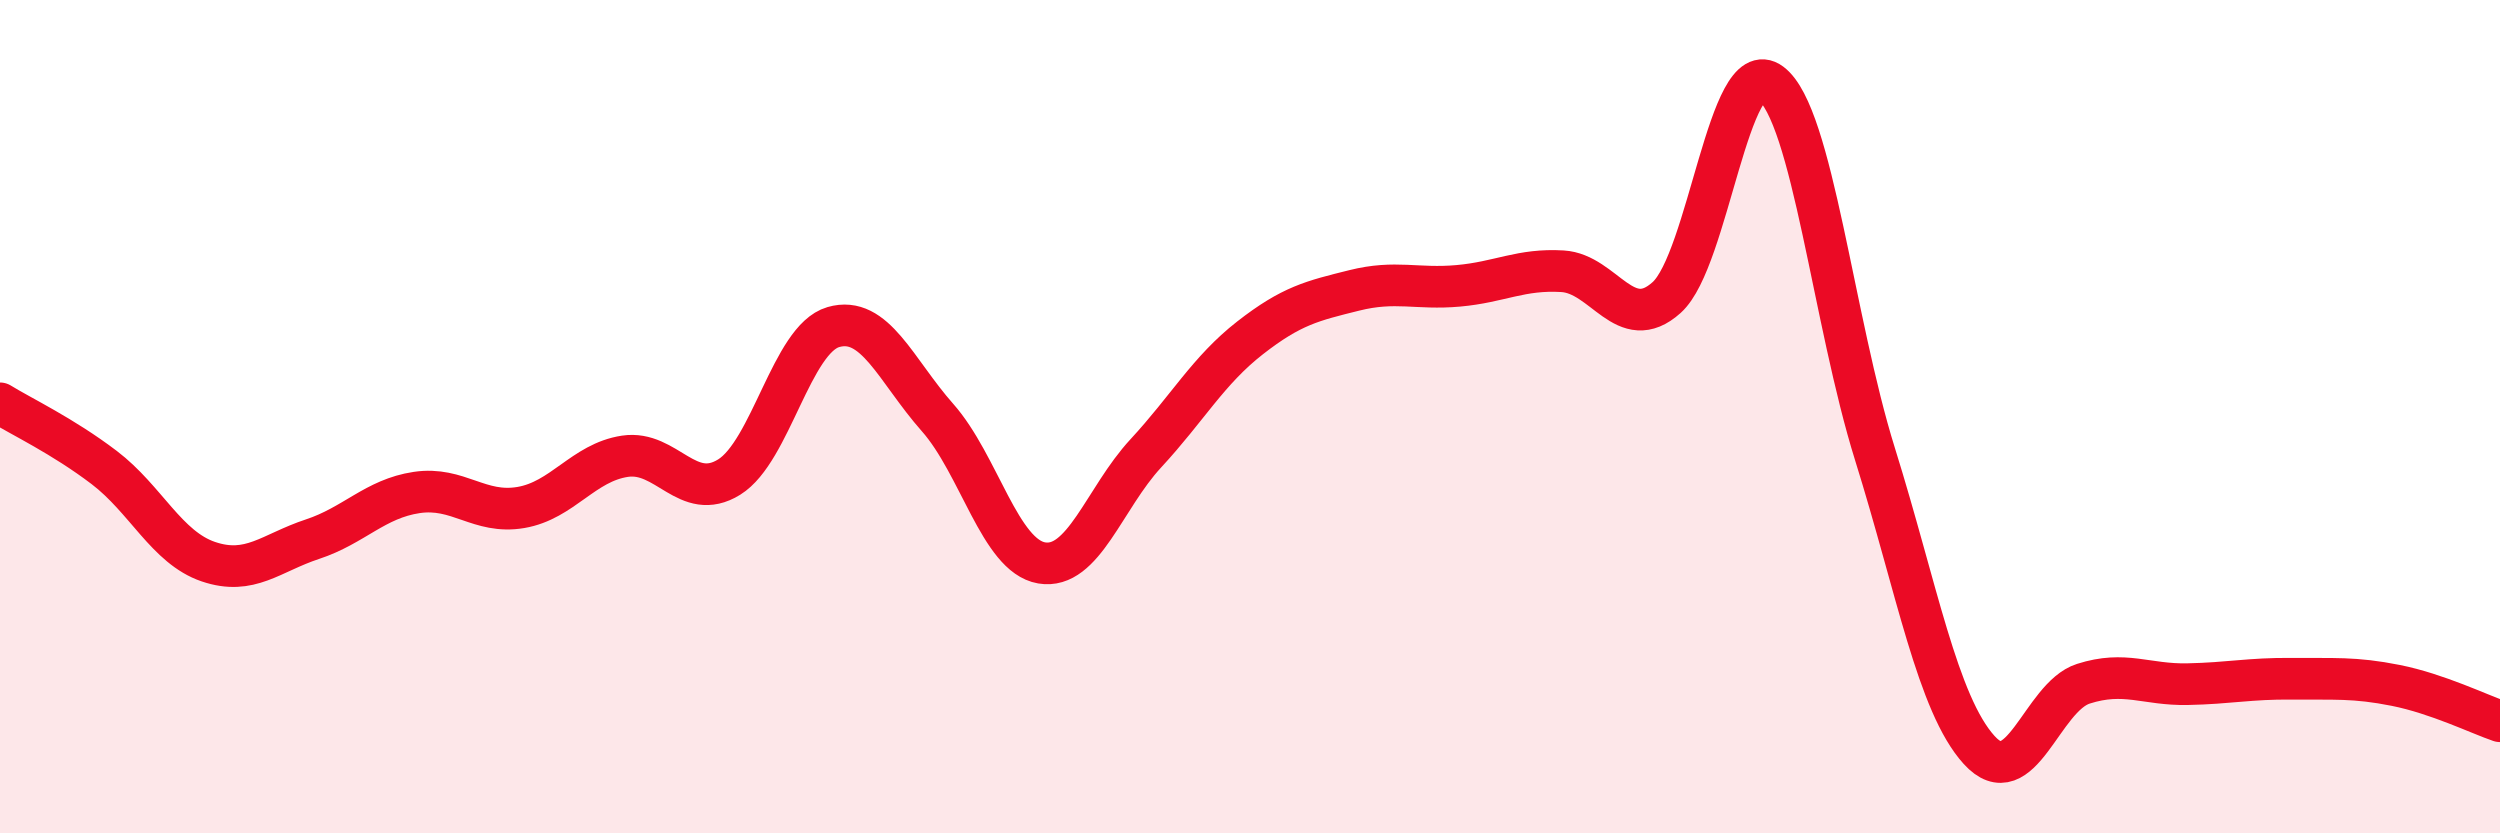
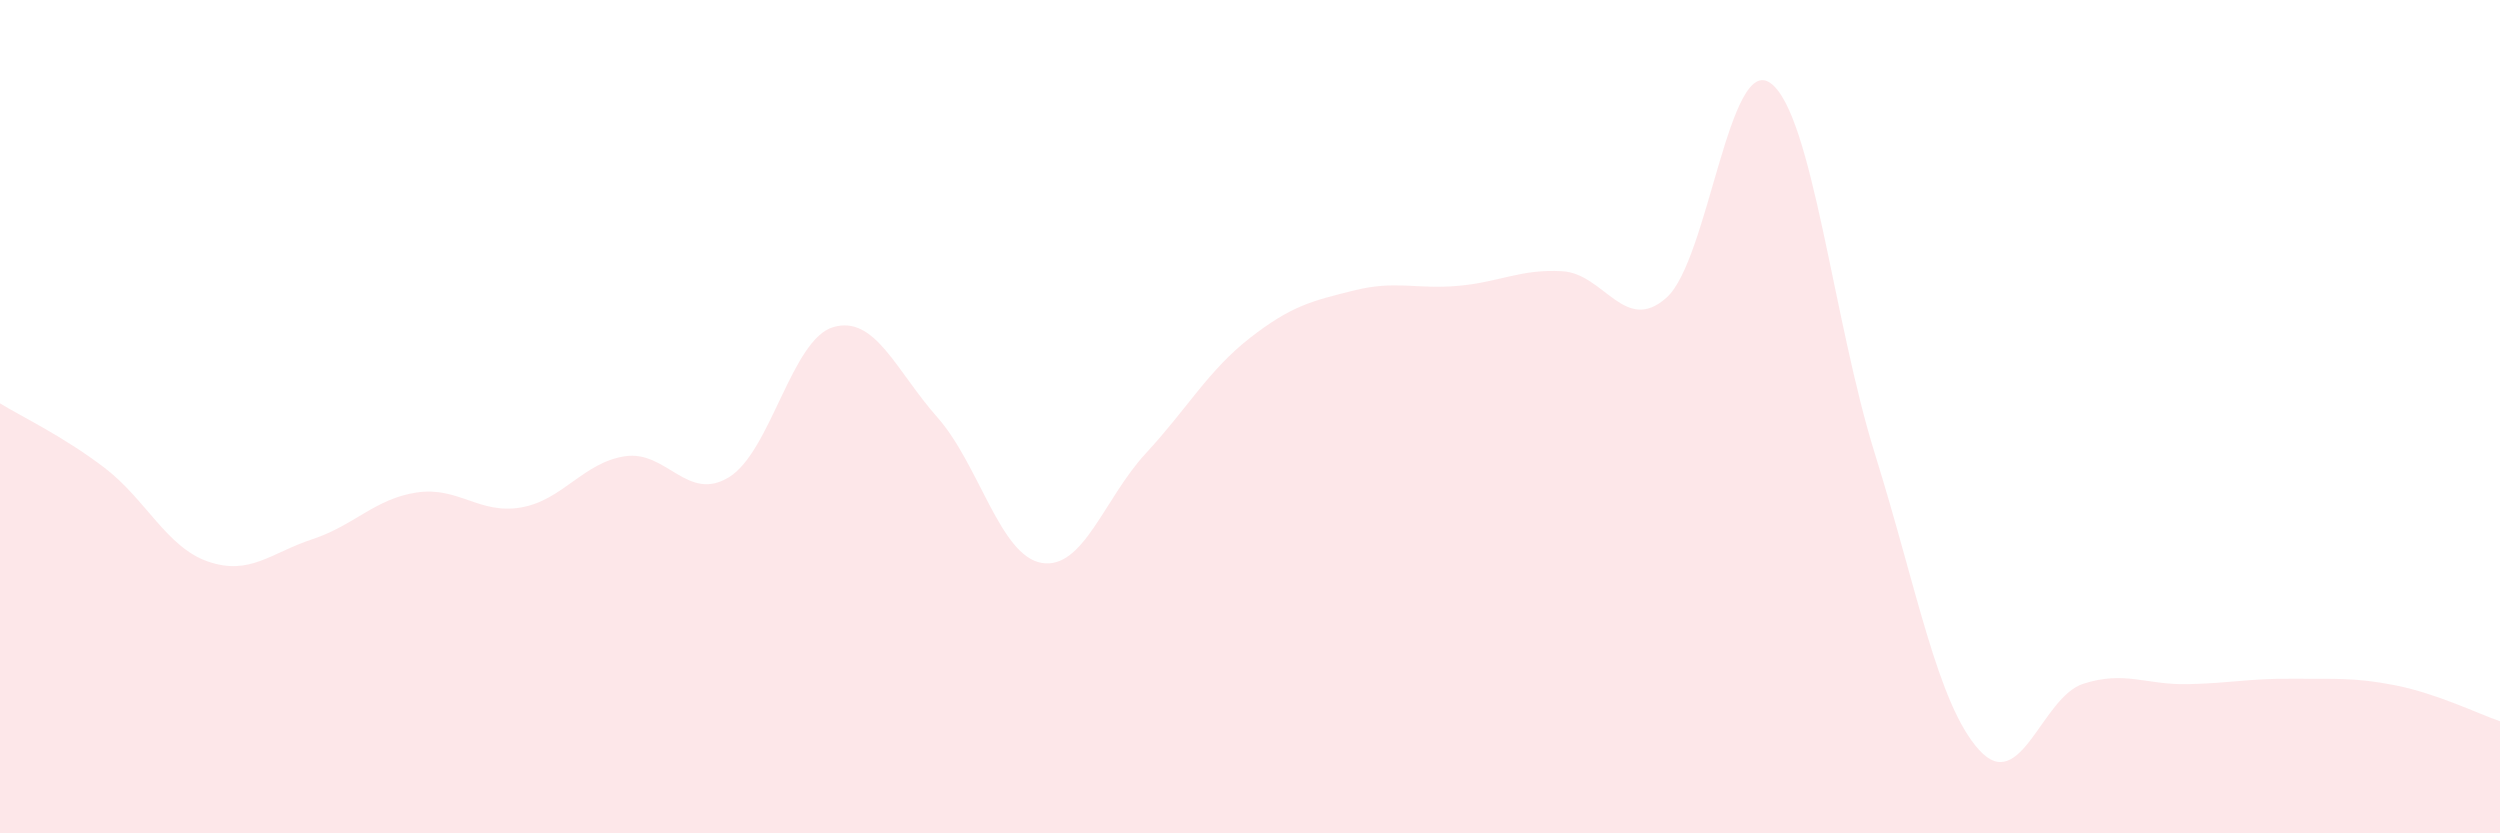
<svg xmlns="http://www.w3.org/2000/svg" width="60" height="20" viewBox="0 0 60 20">
  <path d="M 0,9.68 C 0.5,9.99 1.5,10.46 2.5,11.22 C 3.5,11.98 4,13.14 5,13.48 C 6,13.82 6.5,13.27 7.5,12.94 C 8.5,12.61 9,11.97 10,11.82 C 11,11.67 11.5,12.35 12.5,12.18 C 13.5,12.01 14,11.1 15,10.95 C 16,10.8 16.5,12.07 17.5,11.45 C 18.5,10.83 19,8.14 20,7.85 C 21,7.56 21.5,8.89 22.5,10.02 C 23.5,11.15 24,13.34 25,13.51 C 26,13.68 26.5,11.96 27.5,10.88 C 28.5,9.8 29,8.89 30,8.11 C 31,7.33 31.5,7.22 32.5,6.97 C 33.5,6.72 34,6.95 35,6.86 C 36,6.77 36.5,6.45 37.5,6.51 C 38.5,6.57 39,8.04 40,7.14 C 41,6.24 41.5,1.25 42.5,2 C 43.5,2.75 44,7.7 45,10.9 C 46,14.1 46.5,16.9 47.5,18 C 48.5,19.1 49,16.73 50,16.41 C 51,16.09 51.5,16.44 52.5,16.42 C 53.5,16.4 54,16.28 55,16.29 C 56,16.3 56.5,16.25 57.5,16.45 C 58.5,16.65 59.5,17.14 60,17.31L60 20L0 20Z" fill="#EB0A25" opacity="0.1" stroke-linecap="round" stroke-linejoin="round" />
-   <path d="M 0,9.68 C 0.5,9.99 1.5,10.46 2.5,11.22 C 3.5,11.98 4,13.14 5,13.48 C 6,13.82 6.5,13.27 7.5,12.94 C 8.5,12.61 9,11.97 10,11.82 C 11,11.67 11.5,12.35 12.5,12.18 C 13.5,12.01 14,11.1 15,10.95 C 16,10.8 16.5,12.07 17.5,11.45 C 18.5,10.83 19,8.14 20,7.85 C 21,7.56 21.5,8.89 22.5,10.02 C 23.5,11.15 24,13.34 25,13.51 C 26,13.68 26.5,11.96 27.5,10.88 C 28.5,9.8 29,8.89 30,8.11 C 31,7.33 31.5,7.22 32.5,6.97 C 33.5,6.72 34,6.95 35,6.86 C 36,6.77 36.5,6.45 37.5,6.51 C 38.5,6.57 39,8.04 40,7.14 C 41,6.24 41.5,1.25 42.5,2 C 43.5,2.75 44,7.7 45,10.9 C 46,14.1 46.5,16.9 47.5,18 C 48.5,19.1 49,16.73 50,16.41 C 51,16.09 51.5,16.44 52.5,16.42 C 53.5,16.4 54,16.28 55,16.29 C 56,16.3 56.5,16.25 57.5,16.45 C 58.5,16.65 59.5,17.14 60,17.31" stroke="#EB0A25" stroke-width="1" fill="none" stroke-linecap="round" stroke-linejoin="round" />
</svg>